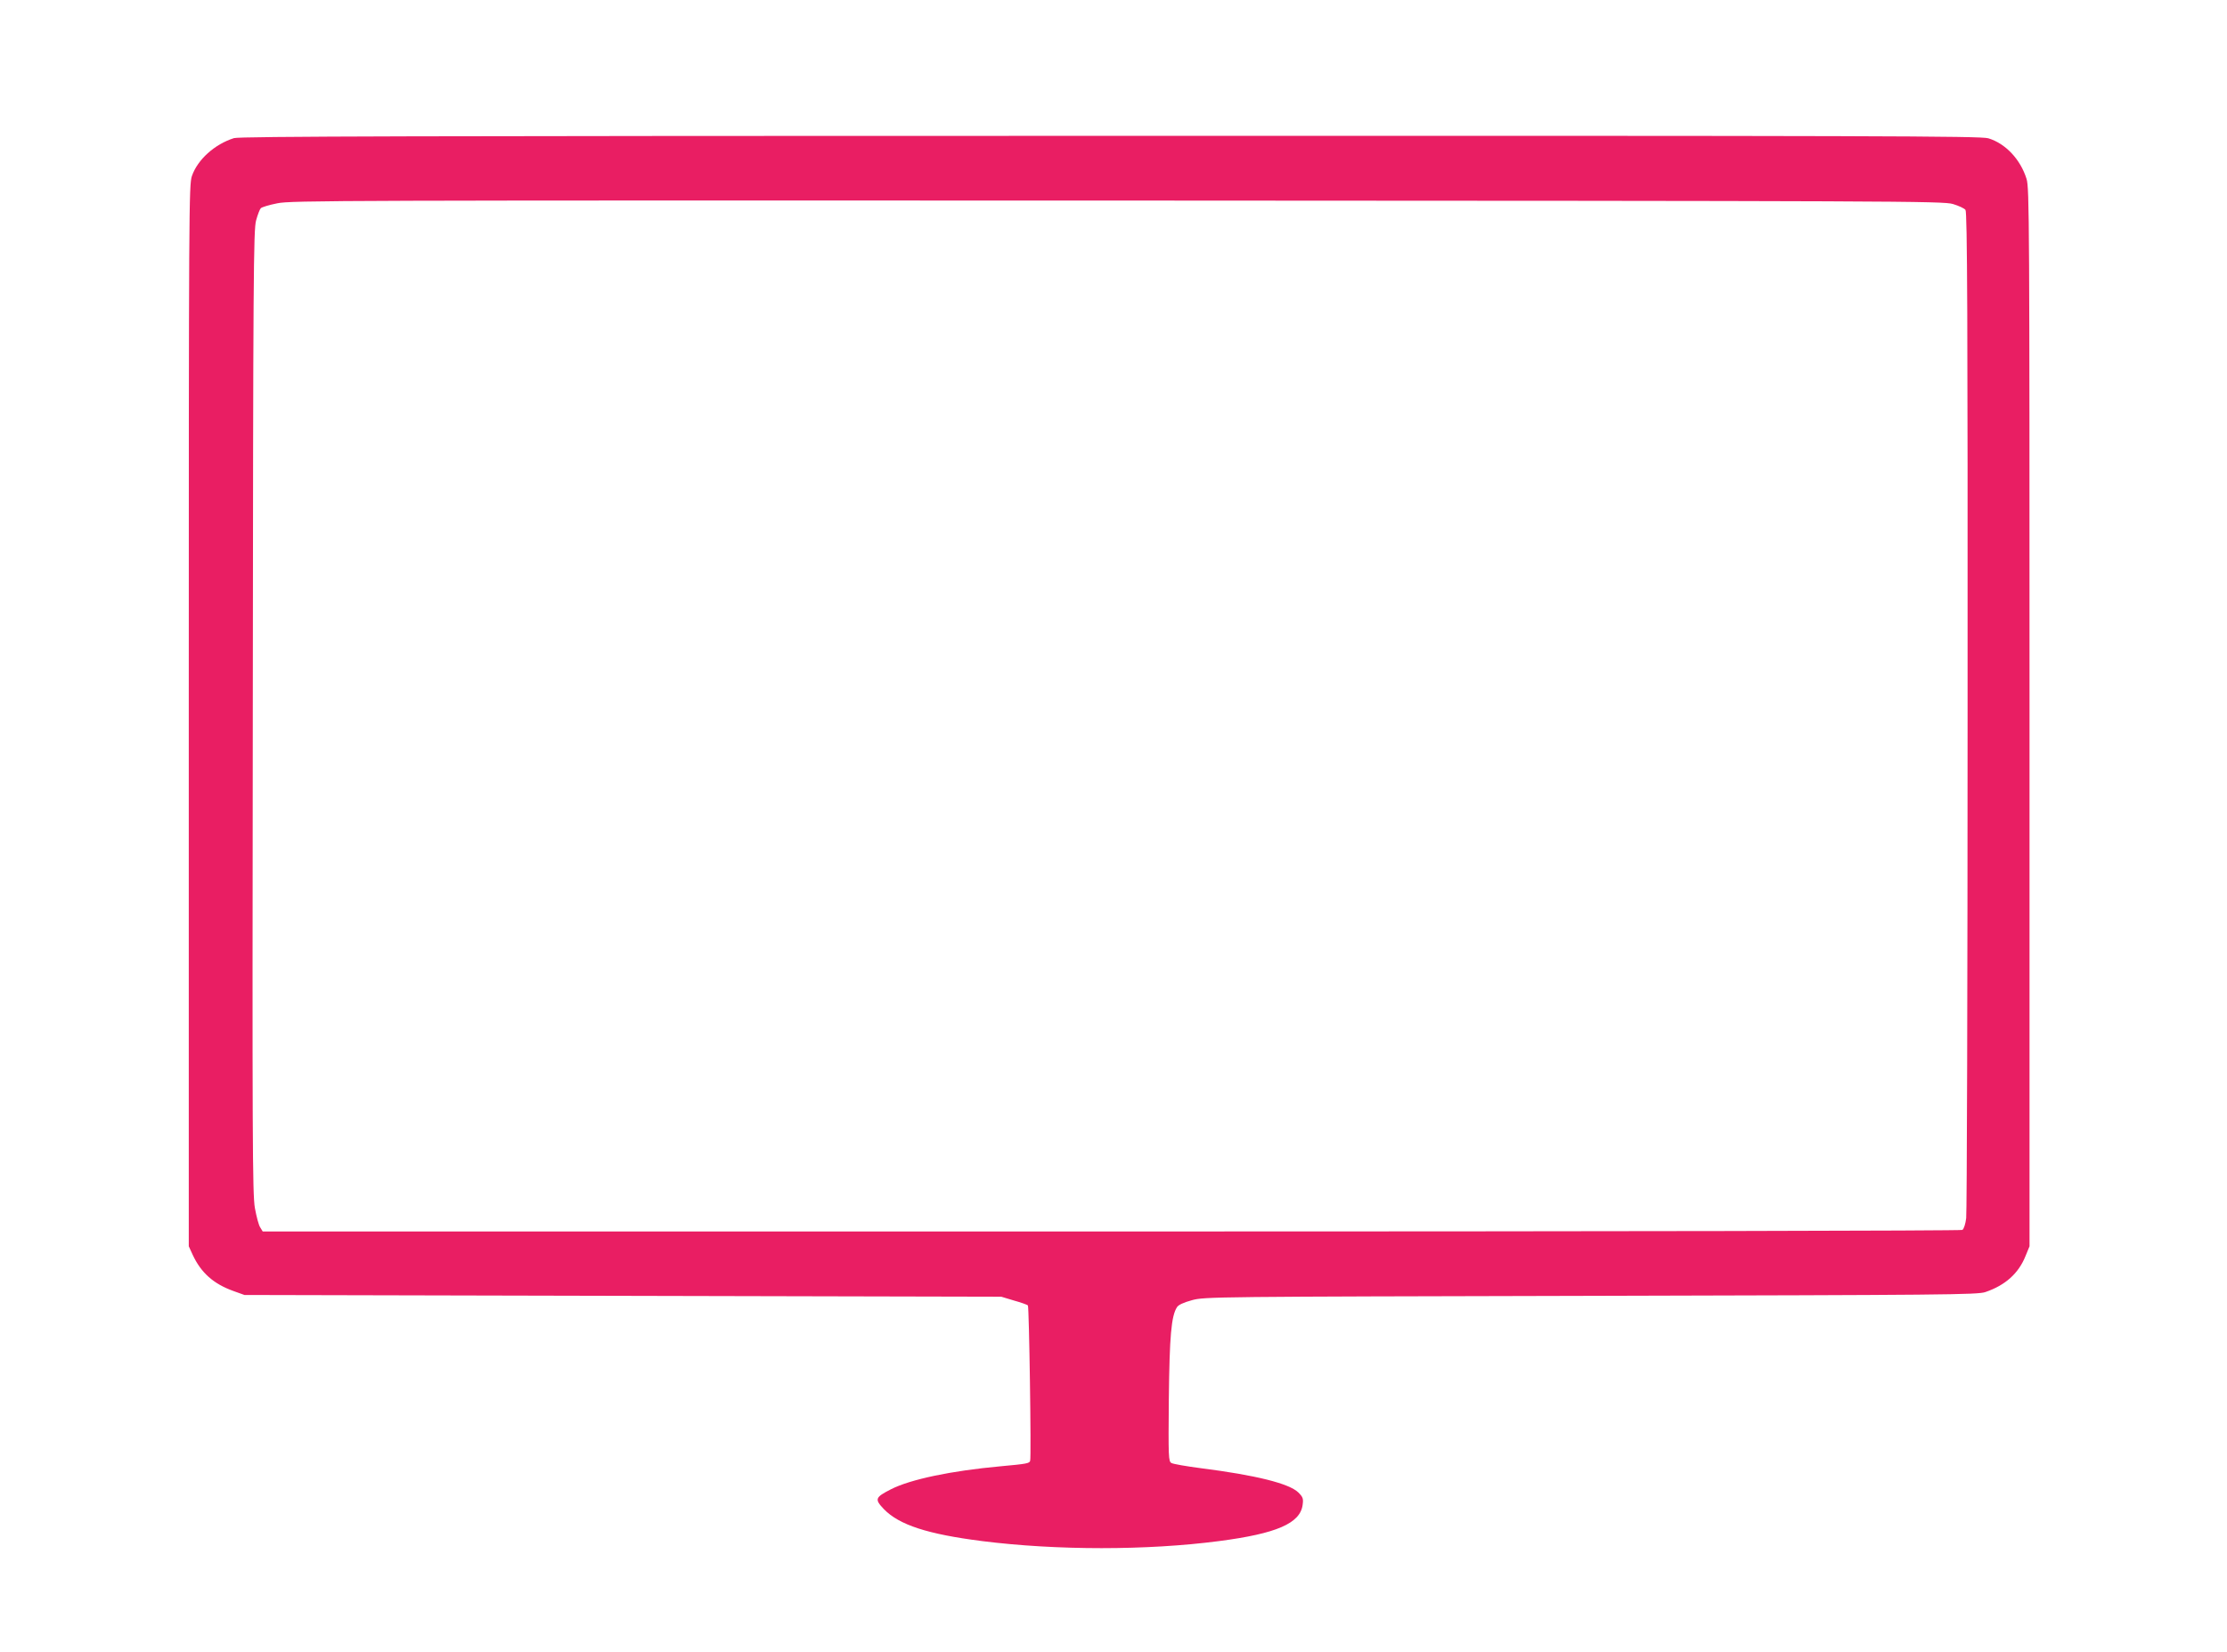
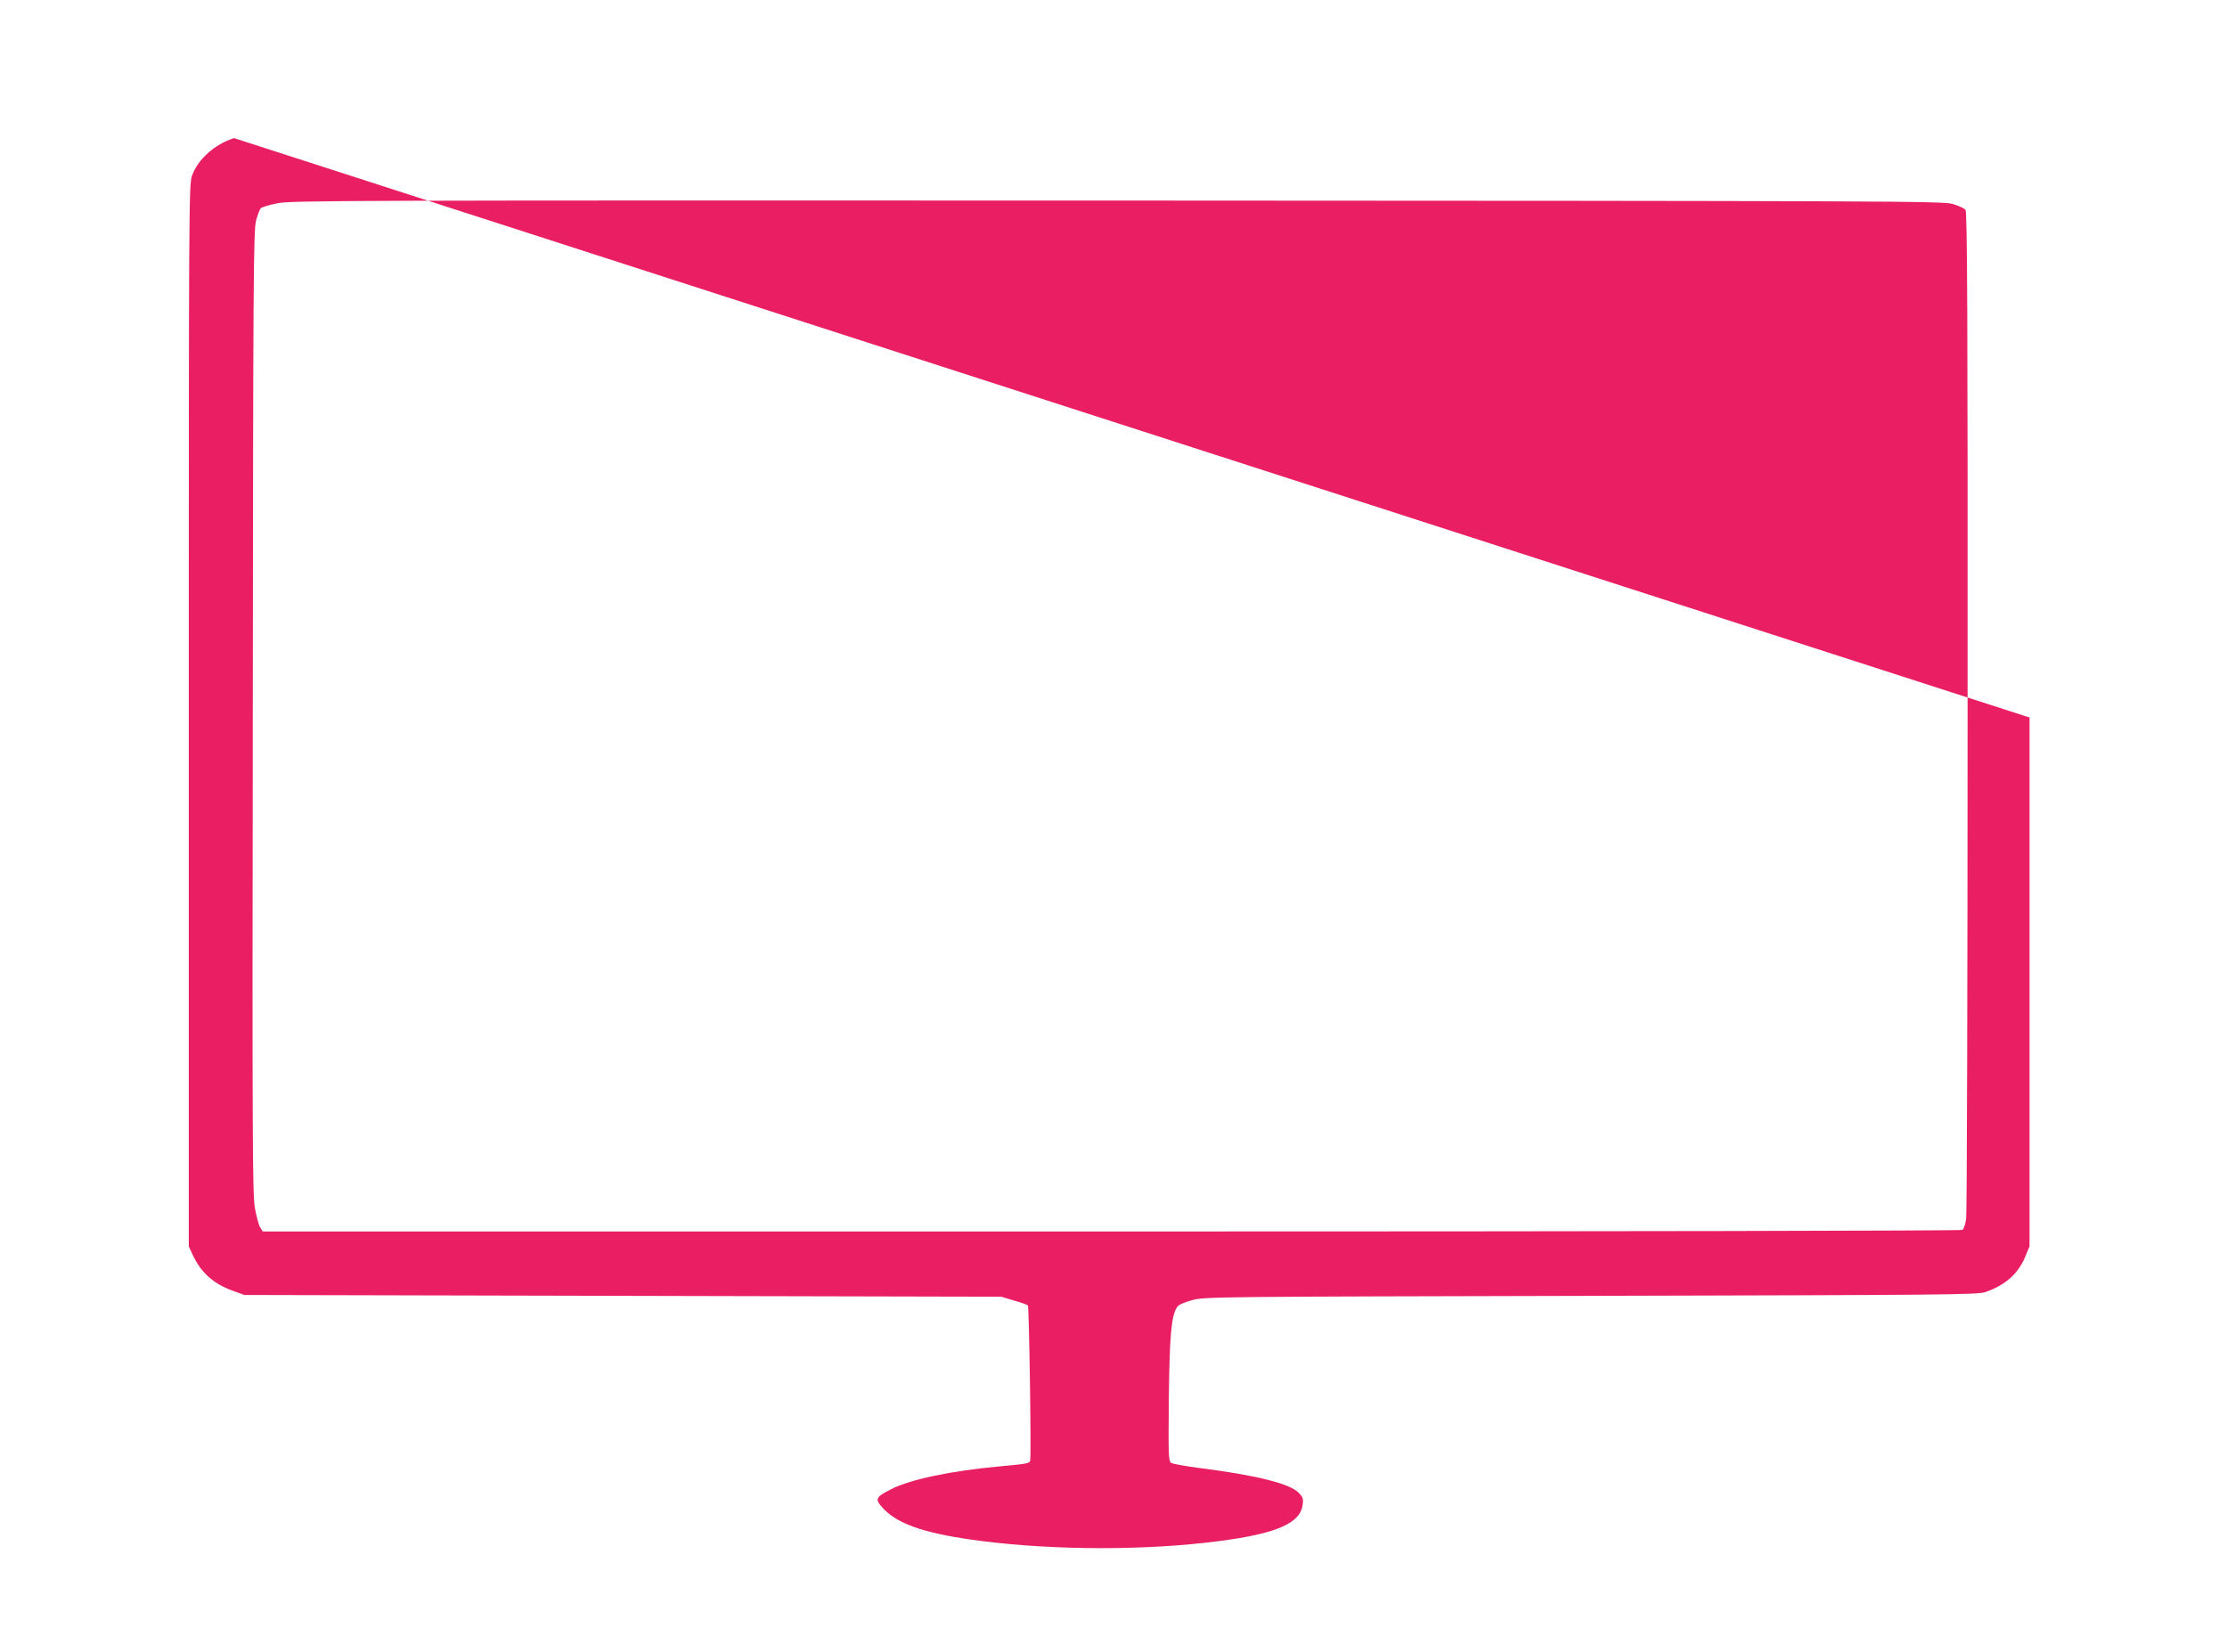
<svg xmlns="http://www.w3.org/2000/svg" version="1.0" width="1280pt" height="950pt" viewBox="0 0 1280 950" preserveAspectRatio="xMidYMid meet">
  <g transform="translate(0,950) scale(0.1,-0.1)" fill="#e91e63" stroke="none">
-     <path d="M1345 8706 c-111 -35 -209 -123 -242 -218 -17 -51 -18 -171 -18 -3103 l0 -3050 22 -48 c48 -104 120 -168 234 -209 l64 -23 2175 -5 2175 -5 73 -22 c40 -11 76 -24 80 -28 7 -7 20 -870 13 -893 -4 -15 -17 -18 -171 -32 -284 -26 -517 -75 -629 -132 -92 -47 -95 -57 -41 -114 88 -91 251 -144 565 -184 428 -54 948 -54 1361 0 331 43 467 102 481 208 5 36 2 45 -24 71 -52 52 -245 100 -560 140 -84 11 -160 24 -170 30 -17 9 -18 32 -15 368 4 363 14 477 47 528 8 13 38 27 86 40 72 20 124 20 2294 25 2027 5 2224 6 2267 22 114 39 190 107 230 207 l23 56 0 3040 c0 2863 -1 3043 -17 3096 -35 113 -121 204 -220 234 -46 13 -597 15 -5047 14 -4006 0 -5004 -3 -5036 -13z m9880 -379 c33 -10 66 -25 72 -34 10 -13 13 -603 12 -2877 0 -1574 -4 -2887 -8 -2919 -4 -33 -13 -62 -22 -68 -8 -5 -1976 -9 -4891 -9 l-4878 0 -14 23 c-9 12 -22 63 -31 112 -14 80 -15 392 -12 2855 2 2511 4 2770 19 2823 9 33 21 64 27 70 6 6 48 19 94 28 77 17 367 17 4827 16 4521 -2 4748 -3 4805 -20z" />
+     <path d="M1345 8706 c-111 -35 -209 -123 -242 -218 -17 -51 -18 -171 -18 -3103 l0 -3050 22 -48 c48 -104 120 -168 234 -209 l64 -23 2175 -5 2175 -5 73 -22 c40 -11 76 -24 80 -28 7 -7 20 -870 13 -893 -4 -15 -17 -18 -171 -32 -284 -26 -517 -75 -629 -132 -92 -47 -95 -57 -41 -114 88 -91 251 -144 565 -184 428 -54 948 -54 1361 0 331 43 467 102 481 208 5 36 2 45 -24 71 -52 52 -245 100 -560 140 -84 11 -160 24 -170 30 -17 9 -18 32 -15 368 4 363 14 477 47 528 8 13 38 27 86 40 72 20 124 20 2294 25 2027 5 2224 6 2267 22 114 39 190 107 230 207 l23 56 0 3040 z m9880 -379 c33 -10 66 -25 72 -34 10 -13 13 -603 12 -2877 0 -1574 -4 -2887 -8 -2919 -4 -33 -13 -62 -22 -68 -8 -5 -1976 -9 -4891 -9 l-4878 0 -14 23 c-9 12 -22 63 -31 112 -14 80 -15 392 -12 2855 2 2511 4 2770 19 2823 9 33 21 64 27 70 6 6 48 19 94 28 77 17 367 17 4827 16 4521 -2 4748 -3 4805 -20z" />
  </g>
</svg>